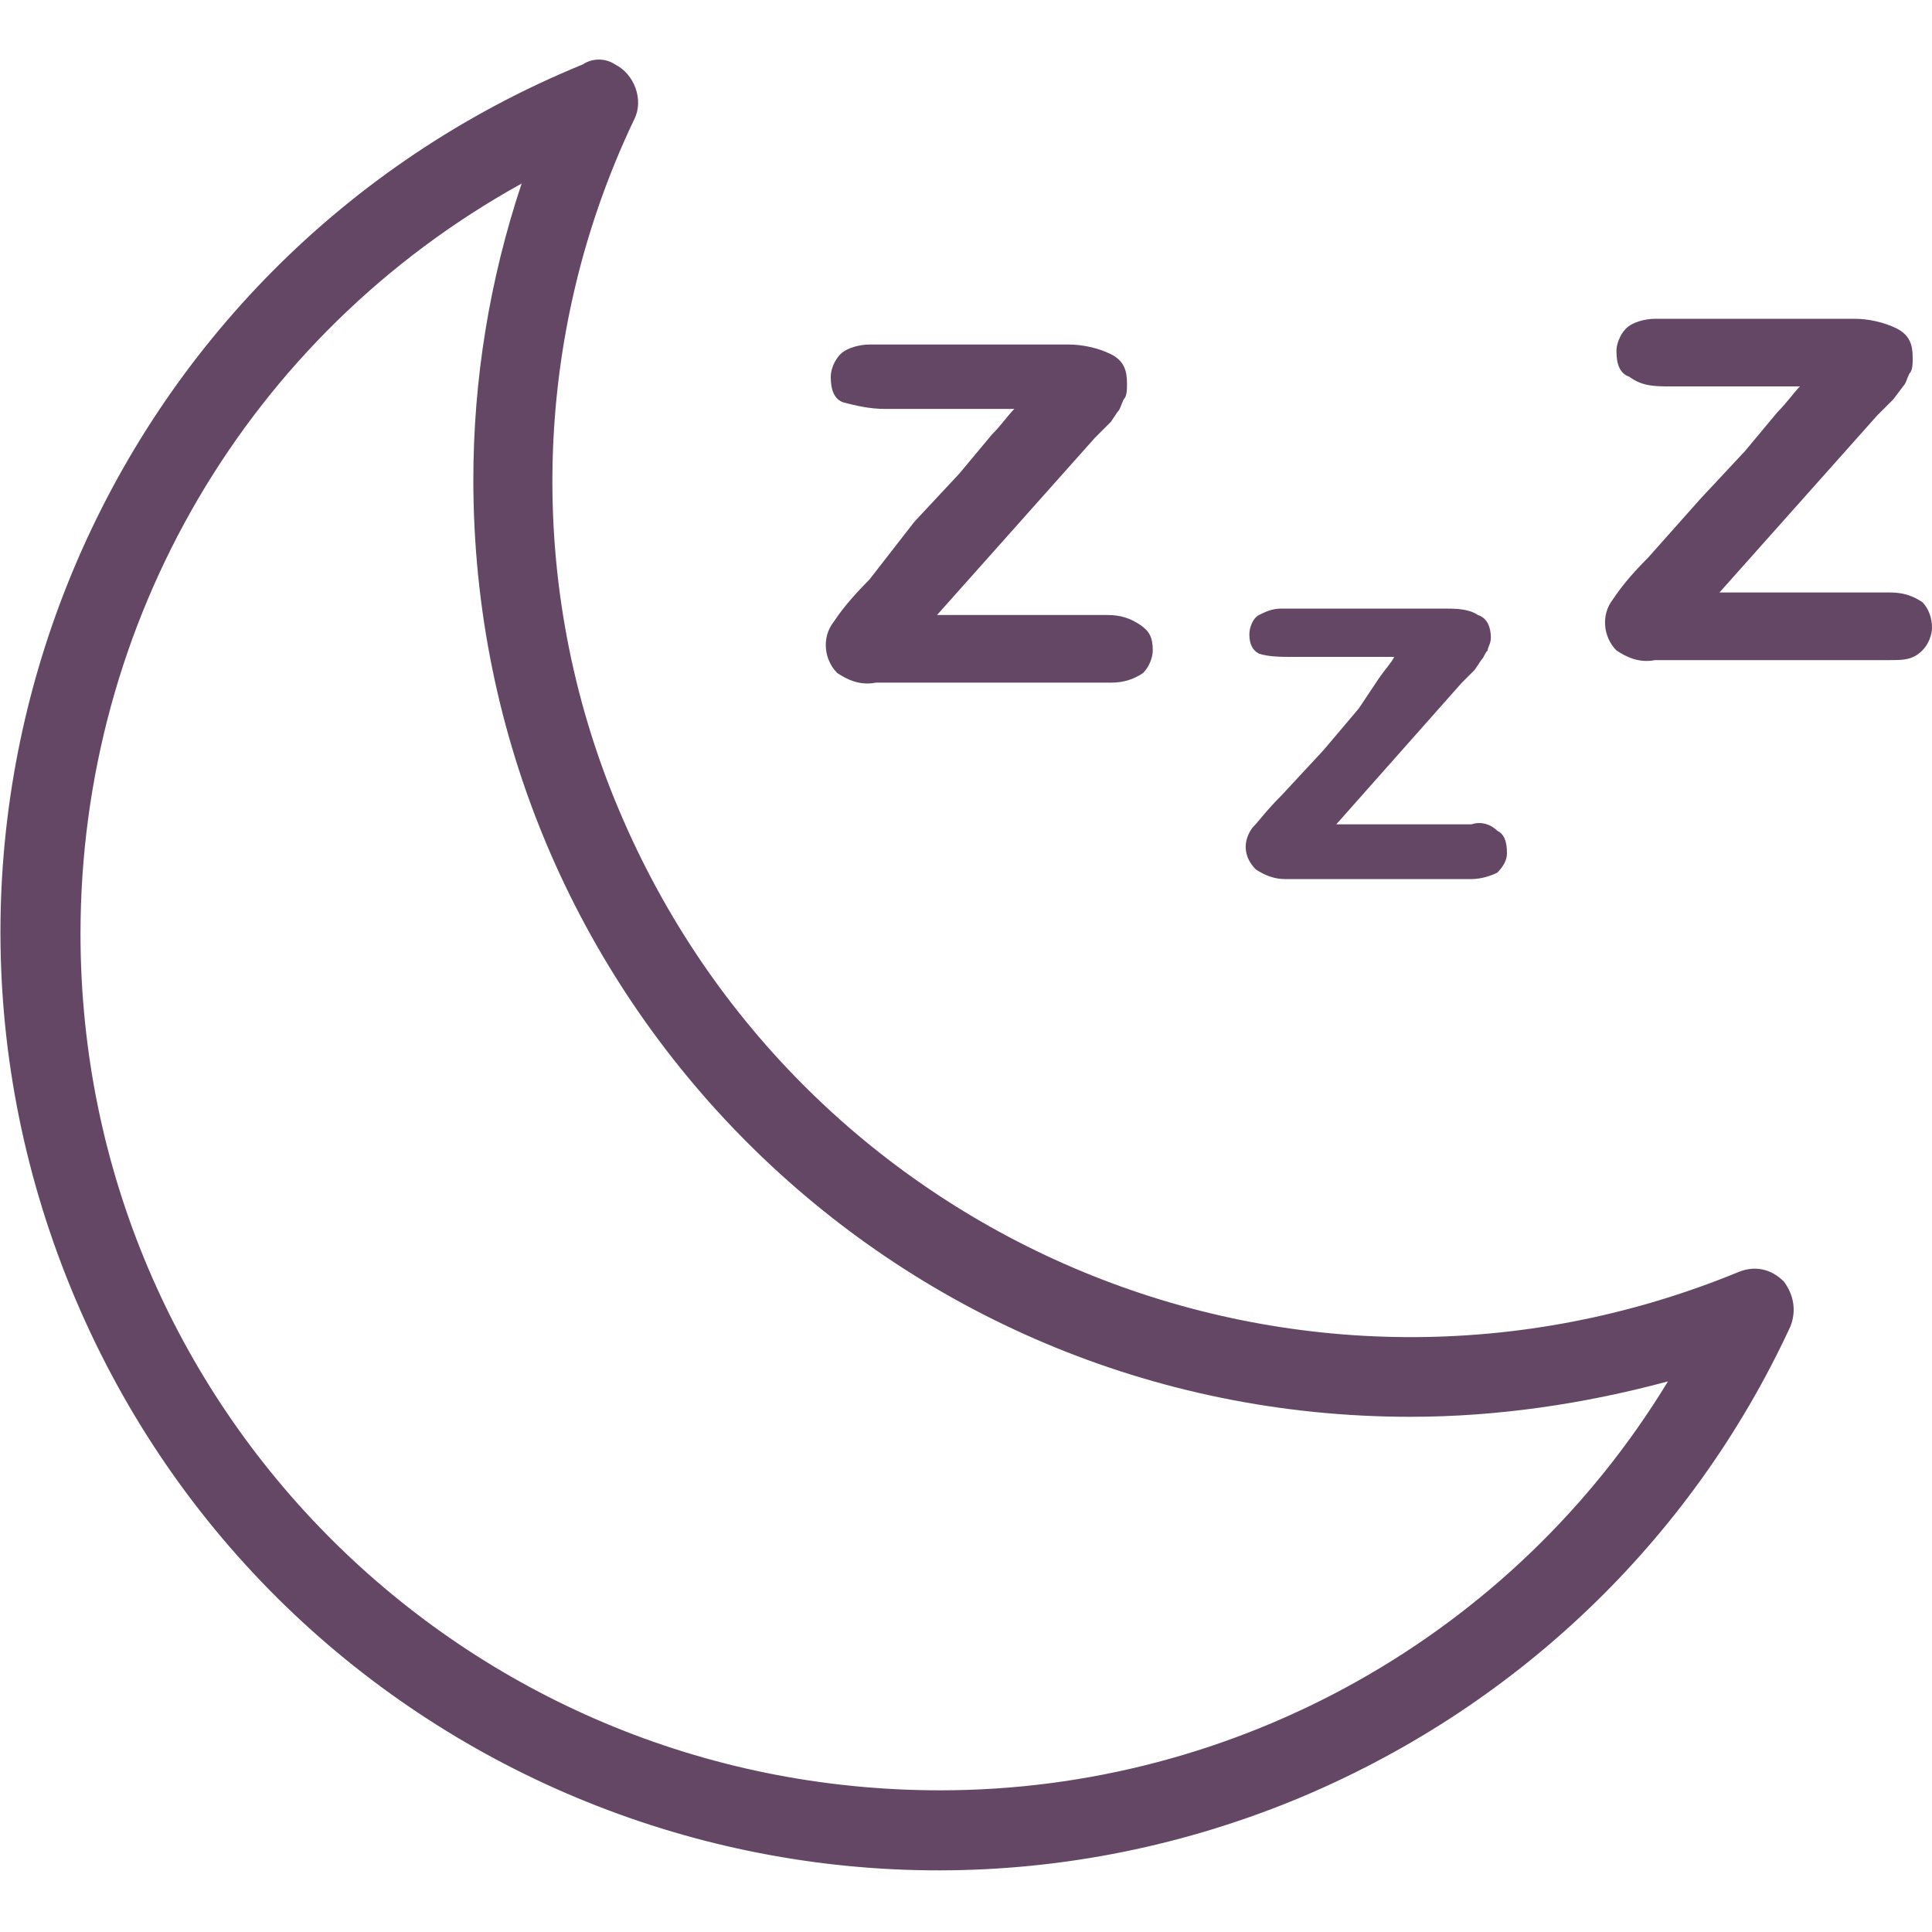
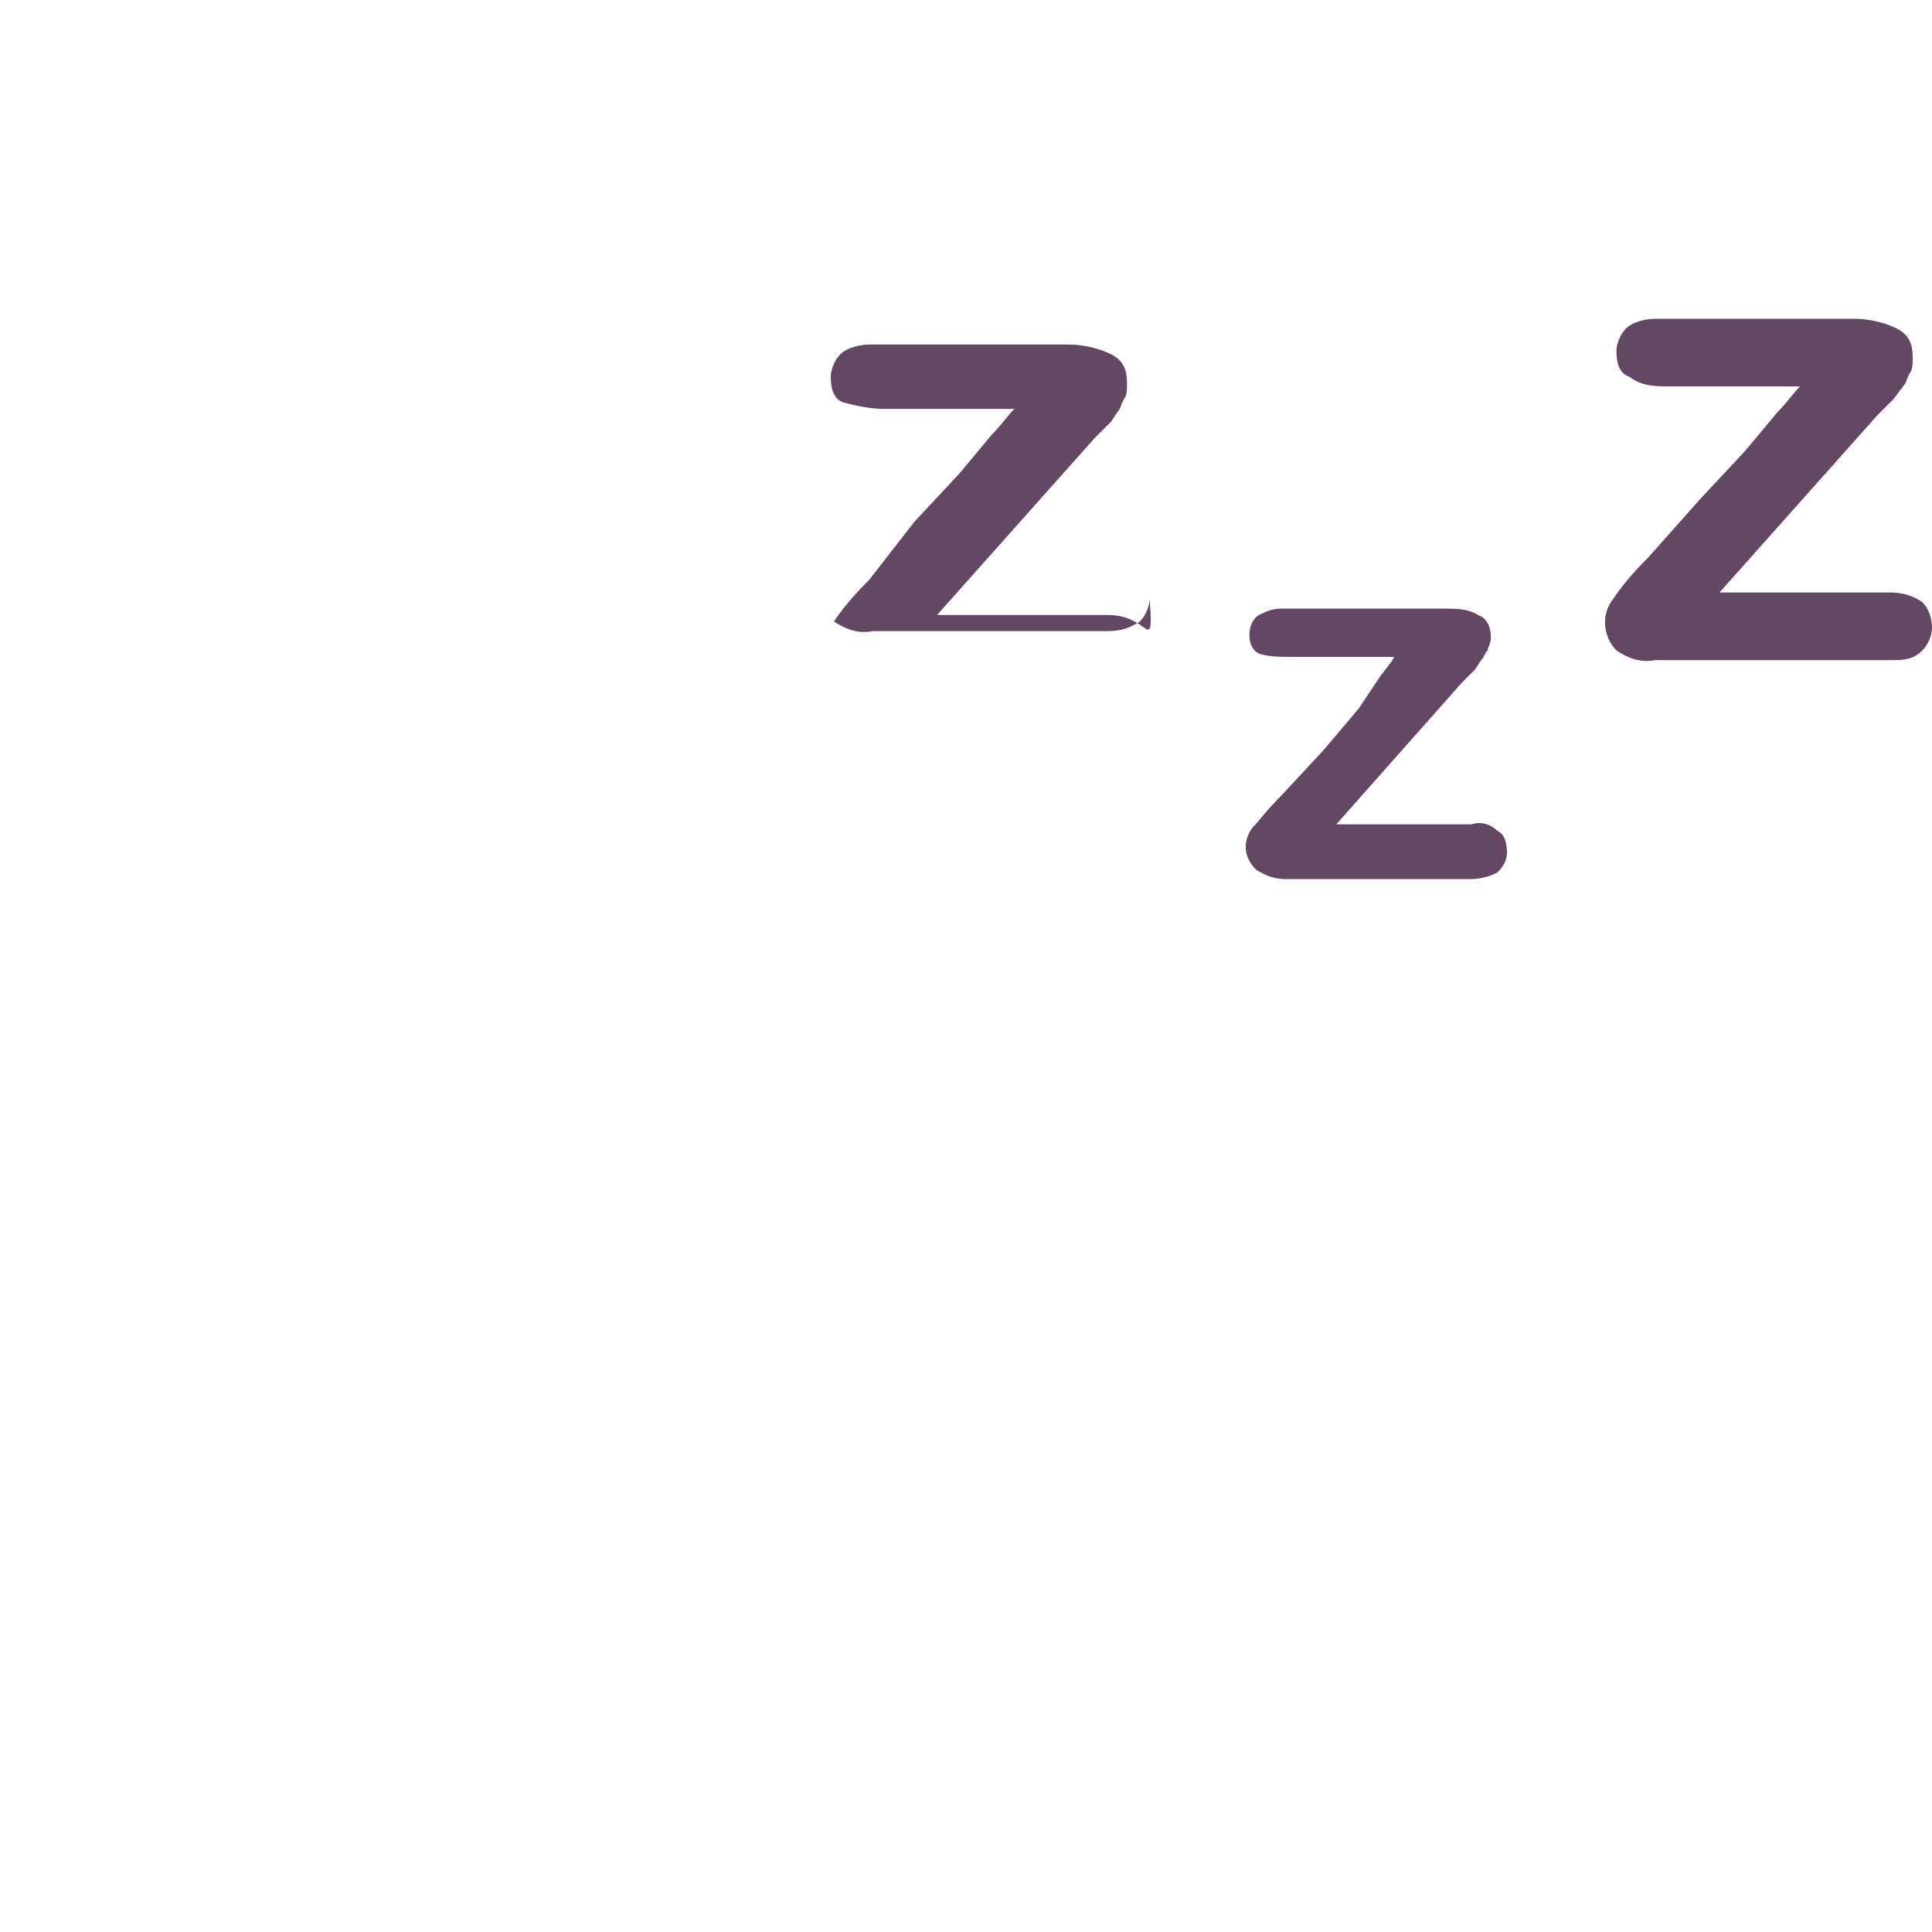
<svg xmlns="http://www.w3.org/2000/svg" version="1.1" id="Layer_1" x="0px" y="0px" viewBox="0 0 60 60" style="enable-background:new 0 0 60 60;" xml:space="preserve">
  <style type="text/css">
	.st0{fill:none;}
	.st1{fill:#644765;}
</style>
-   <rect class="st0" width="60" height="60" />
  <g>
-     <path class="st1" d="M35.4,19.4c-0.3-0.2-0.6-0.3-1-0.3h-5.3l4.9-5.5l0.5-0.5l0.2-0.3c0.1-0.1,0.1-0.2,0.2-0.4   c0.1-0.1,0.1-0.3,0.1-0.5c0-0.4-0.1-0.7-0.5-0.9c-0.4-0.2-0.9-0.3-1.3-0.3h-6.2c-0.3,0-0.7,0.1-0.9,0.3c-0.2,0.2-0.3,0.5-0.3,0.7   c0,0.4,0.1,0.7,0.4,0.8c0.4,0.1,0.8,0.2,1.3,0.2h4c-0.2,0.2-0.4,0.5-0.7,0.8l-1,1.2l-1.4,1.5L27,18c-0.6,0.6-0.9,1-1.1,1.3   c-0.4,0.5-0.3,1.2,0.1,1.6c0.3,0.2,0.7,0.4,1.2,0.3h7.3c0.4,0,0.7-0.1,1-0.3c0.2-0.2,0.3-0.5,0.3-0.7   C35.8,19.8,35.7,19.6,35.4,19.4z" />
+     <path class="st1" d="M35.4,19.4c-0.3-0.2-0.6-0.3-1-0.3h-5.3l4.9-5.5l0.5-0.5l0.2-0.3c0.1-0.1,0.1-0.2,0.2-0.4   c0.1-0.1,0.1-0.3,0.1-0.5c0-0.4-0.1-0.7-0.5-0.9c-0.4-0.2-0.9-0.3-1.3-0.3h-6.2c-0.3,0-0.7,0.1-0.9,0.3c-0.2,0.2-0.3,0.5-0.3,0.7   c0,0.4,0.1,0.7,0.4,0.8c0.4,0.1,0.8,0.2,1.3,0.2h4c-0.2,0.2-0.4,0.5-0.7,0.8l-1,1.2l-1.4,1.5L27,18c-0.6,0.6-0.9,1-1.1,1.3   c0.3,0.2,0.7,0.4,1.2,0.3h7.3c0.4,0,0.7-0.1,1-0.3c0.2-0.2,0.3-0.5,0.3-0.7   C35.8,19.8,35.7,19.6,35.4,19.4z" />
    <path class="st1" d="M46.5,25.8c-0.2-0.2-0.5-0.3-0.8-0.2h-4.2l3.9-4.4l0.4-0.4l0.2-0.3c0.1-0.1,0.1-0.2,0.2-0.3   c0-0.1,0.1-0.2,0.1-0.4c0-0.3-0.1-0.6-0.4-0.7c-0.3-0.2-0.7-0.2-1.1-0.2h-5c-0.3,0-0.5,0.1-0.7,0.2c-0.2,0.1-0.3,0.4-0.3,0.6   c0,0.3,0.1,0.5,0.3,0.6c0.3,0.1,0.7,0.1,1,0.1h3.2c-0.1,0.2-0.3,0.4-0.5,0.7L42.2,22l-1.1,1.3l-1.3,1.4c-0.5,0.5-0.7,0.8-0.9,1   c-0.3,0.4-0.3,0.9,0.1,1.3c0.3,0.2,0.6,0.3,0.9,0.3h5.8c0.3,0,0.6-0.1,0.8-0.2c0.2-0.2,0.3-0.4,0.3-0.6   C46.8,26.1,46.7,25.9,46.5,25.8z" />
    <path class="st1" d="M59.7,18.7c-0.3-0.2-0.6-0.3-1-0.3h-5.3l4.9-5.5l0.5-0.5l0.3-0.4c0.1-0.1,0.1-0.2,0.2-0.4   c0.1-0.1,0.1-0.3,0.1-0.5c0-0.4-0.1-0.7-0.5-0.9c-0.4-0.2-0.9-0.3-1.3-0.3h-6.2c-0.3,0-0.7,0.1-0.9,0.3c-0.2,0.2-0.3,0.5-0.3,0.7   c0,0.4,0.1,0.7,0.4,0.8C51,12,51.4,12,51.9,12h4c-0.2,0.2-0.4,0.5-0.7,0.8l-1,1.2l-1.4,1.5l-1.6,1.8c-0.6,0.6-0.9,1-1.1,1.3   c-0.4,0.5-0.3,1.2,0.1,1.6c0.3,0.2,0.7,0.4,1.2,0.3h7.3c0.4,0,0.7,0,1-0.3c0.2-0.2,0.3-0.5,0.3-0.7C60,19.2,59.9,18.9,59.7,18.7z" />
-     <path class="st1" d="M55.4,39.8c-0.4-0.4-0.9-0.5-1.4-0.3c-13.6,5.6-29.1-0.8-34.8-14.4c-2.9-6.9-2.7-14.7,0.5-21.4   c0.3-0.6,0-1.4-0.6-1.7c-0.3-0.2-0.7-0.2-1,0C3.2,8.1-3.9,25.1,2.2,40c6.1,14.9,23.1,22,38,15.9c6.8-2.8,12.3-8,15.4-14.7   C55.8,40.7,55.7,40.2,55.4,39.8z M29.2,55.6C14.4,55.6,2.5,43.7,2.5,29c0-9.7,5.2-18.6,13.7-23.3c-1,3-1.5,6.1-1.5,9.2   C14.7,31,27.7,44,43.8,44c2.7,0,5.4-0.4,8-1.1C47,50.8,38.4,55.6,29.2,55.6z" />
  </g>
</svg>